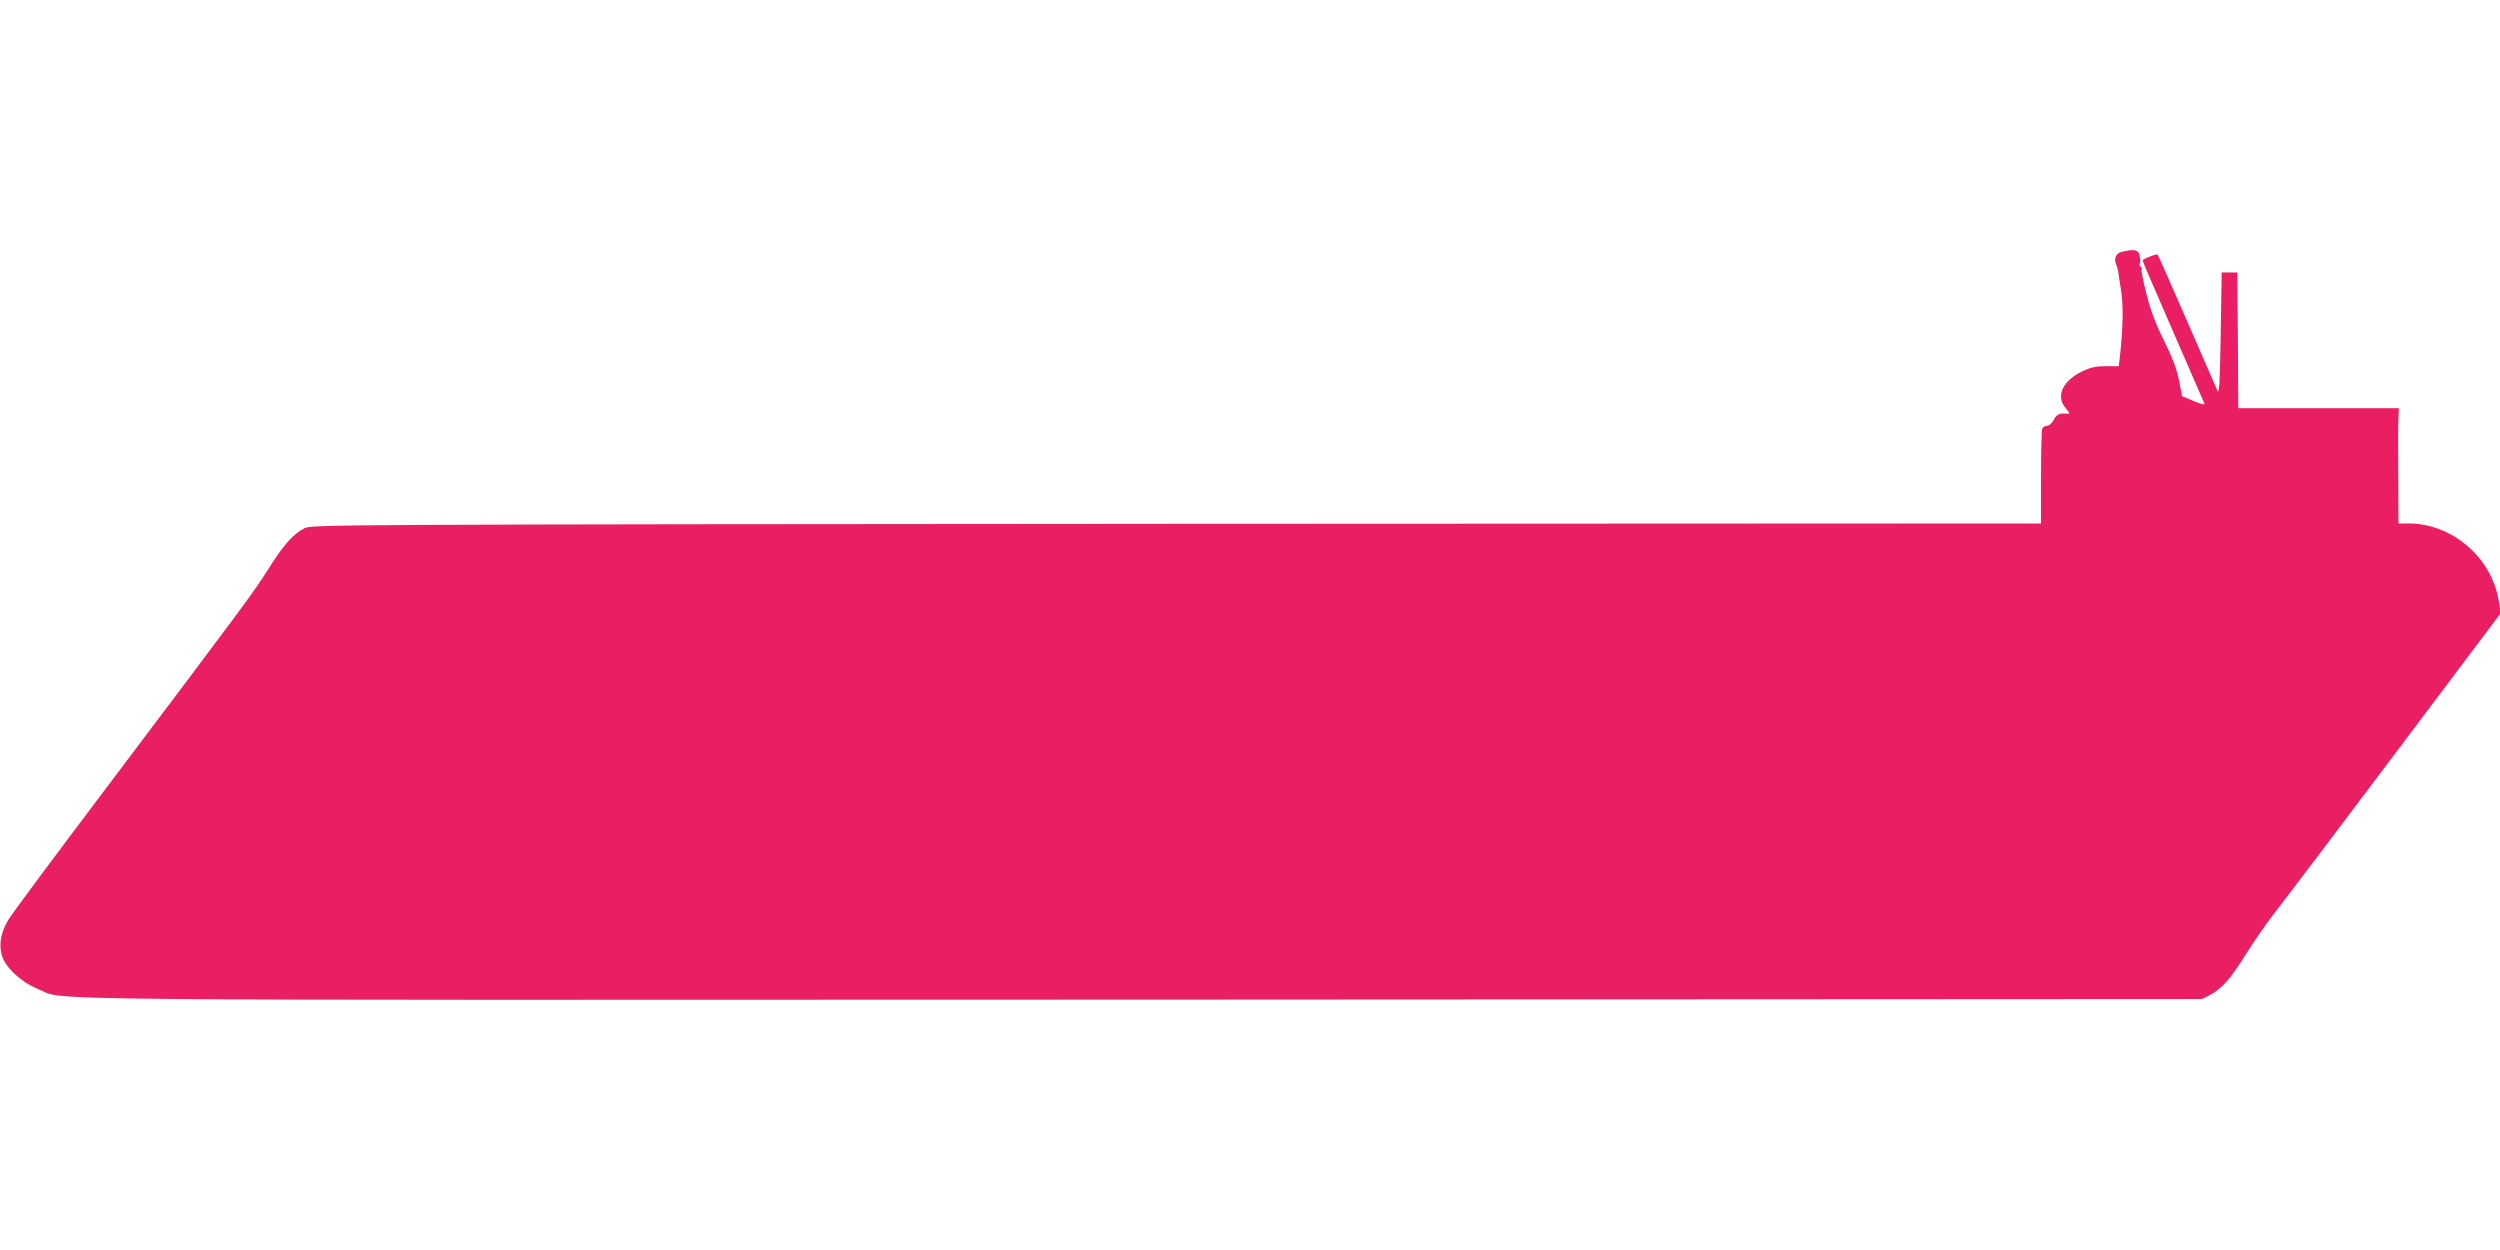
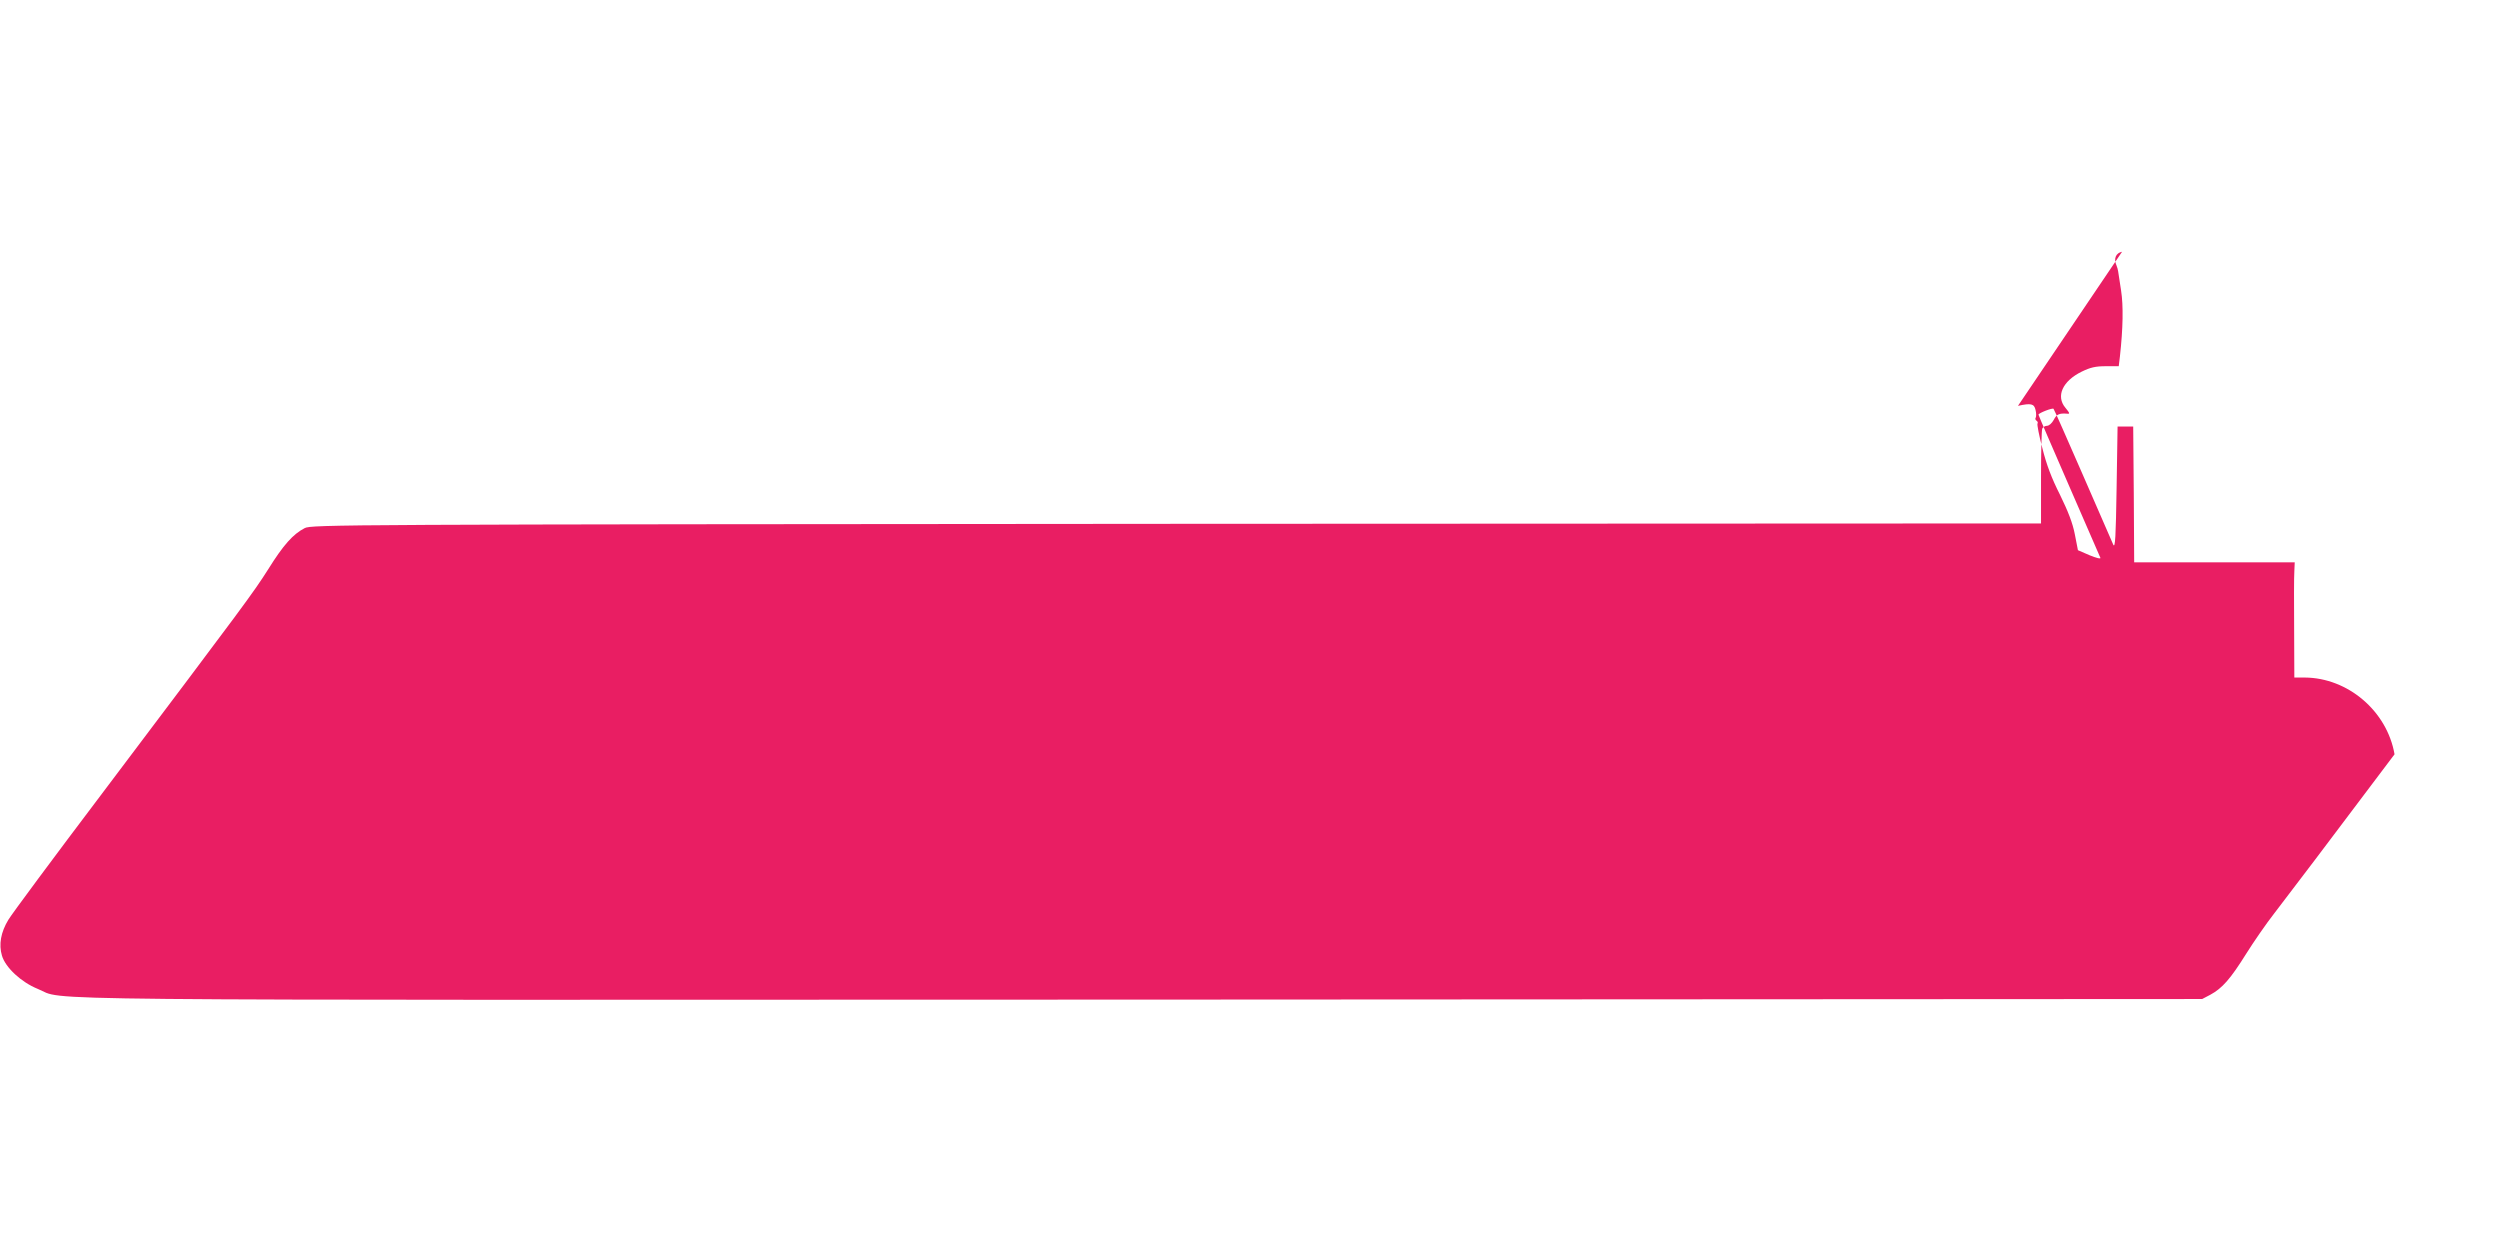
<svg xmlns="http://www.w3.org/2000/svg" version="1.0" width="1280pt" height="640pt" viewBox="0 0 1280 640" preserveAspectRatio="xMidYMid meet">
  <g transform="translate(0,640) scale(0.1,-0.1)" fill="#e91e63" stroke="none">
-     <path d="M10865 5111 c-32 -6 -44 -36 -29 -69 4 -9 8 -24 9 -32 1 -8 8 -53 15 -98 12 -78 10 -192 -6 -337 l-6 -50 -66 0 c-53 0 -79 -6 -124 -28 -98 -48 -133 -126 -83 -185 23 -28 24 -32 8 -30 -40 3 -53 -3 -68 -32 -9 -17 -24 -30 -34 -30 -10 0 -22 -7 -25 -16 -3 -9 -6 -121 -6 -250 l0 -234 -4427 -2 c-4295 -3 -4429 -4 -4463 -22 -60 -31 -109 -86 -187 -211 -79 -124 -108 -163 -852 -1150 -245 -324 -460 -614 -478 -644 -39 -64 -50 -127 -33 -184 18 -61 99 -136 183 -170 153 -62 -274 -57 5662 -55 l5420 3 42 22 c61 33 103 81 183 209 39 62 103 155 143 206 40 51 318 418 617 816 l544 723 -11 66 c-38 221 -239 392 -460 393 l-53 0 -1 248 c-1 136 -1 268 1 295 l2 47 -411 0 -411 0 -2 348 -3 347 -40 0 -40 0 -5 -315 c-4 -249 -7 -310 -17 -290 -6 14 -76 175 -156 358 -80 183 -147 336 -150 338 -5 6 -77 -22 -77 -30 0 -3 70 -166 156 -363 86 -197 158 -363 161 -370 3 -7 -21 -1 -55 13 l-60 26 -16 82 c-11 57 -34 116 -76 202 -43 85 -69 154 -90 238 -17 65 -28 122 -25 126 3 5 1 11 -5 15 -6 4 -8 11 -4 16 3 5 3 23 -1 39 -7 32 -23 36 -90 21z" />
+     <path d="M10865 5111 c-32 -6 -44 -36 -29 -69 4 -9 8 -24 9 -32 1 -8 8 -53 15 -98 12 -78 10 -192 -6 -337 l-6 -50 -66 0 c-53 0 -79 -6 -124 -28 -98 -48 -133 -126 -83 -185 23 -28 24 -32 8 -30 -40 3 -53 -3 -68 -32 -9 -17 -24 -30 -34 -30 -10 0 -22 -7 -25 -16 -3 -9 -6 -121 -6 -250 l0 -234 -4427 -2 c-4295 -3 -4429 -4 -4463 -22 -60 -31 -109 -86 -187 -211 -79 -124 -108 -163 -852 -1150 -245 -324 -460 -614 -478 -644 -39 -64 -50 -127 -33 -184 18 -61 99 -136 183 -170 153 -62 -274 -57 5662 -55 l5420 3 42 22 c61 33 103 81 183 209 39 62 103 155 143 206 40 51 318 418 617 816 c-38 221 -239 392 -460 393 l-53 0 -1 248 c-1 136 -1 268 1 295 l2 47 -411 0 -411 0 -2 348 -3 347 -40 0 -40 0 -5 -315 c-4 -249 -7 -310 -17 -290 -6 14 -76 175 -156 358 -80 183 -147 336 -150 338 -5 6 -77 -22 -77 -30 0 -3 70 -166 156 -363 86 -197 158 -363 161 -370 3 -7 -21 -1 -55 13 l-60 26 -16 82 c-11 57 -34 116 -76 202 -43 85 -69 154 -90 238 -17 65 -28 122 -25 126 3 5 1 11 -5 15 -6 4 -8 11 -4 16 3 5 3 23 -1 39 -7 32 -23 36 -90 21z" />
  </g>
</svg>